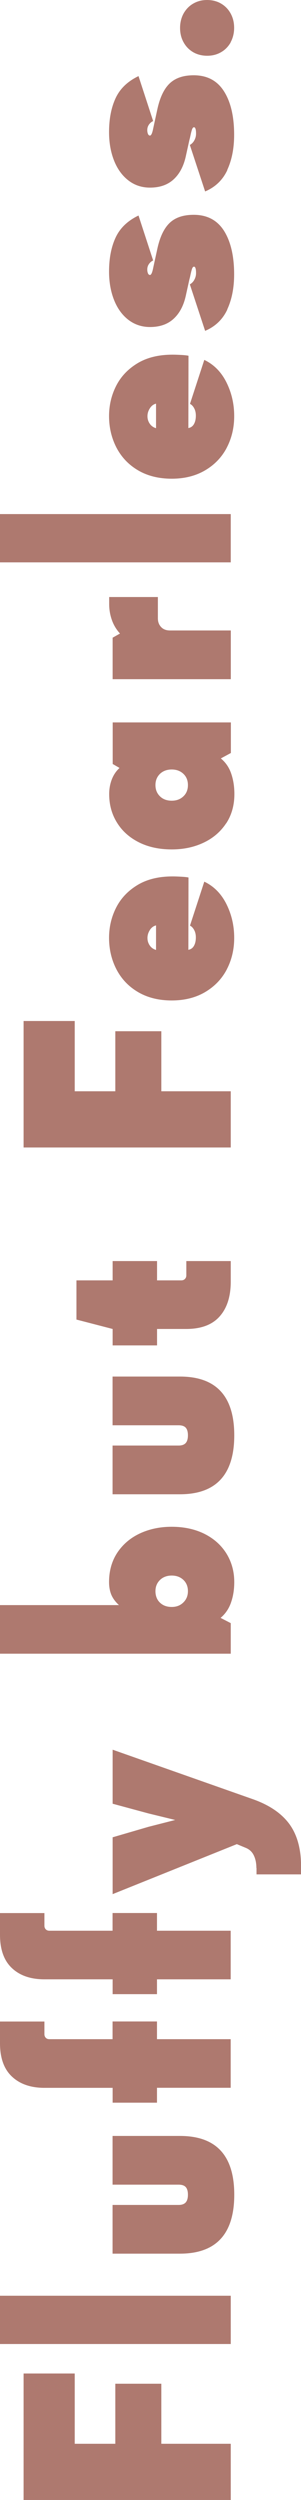
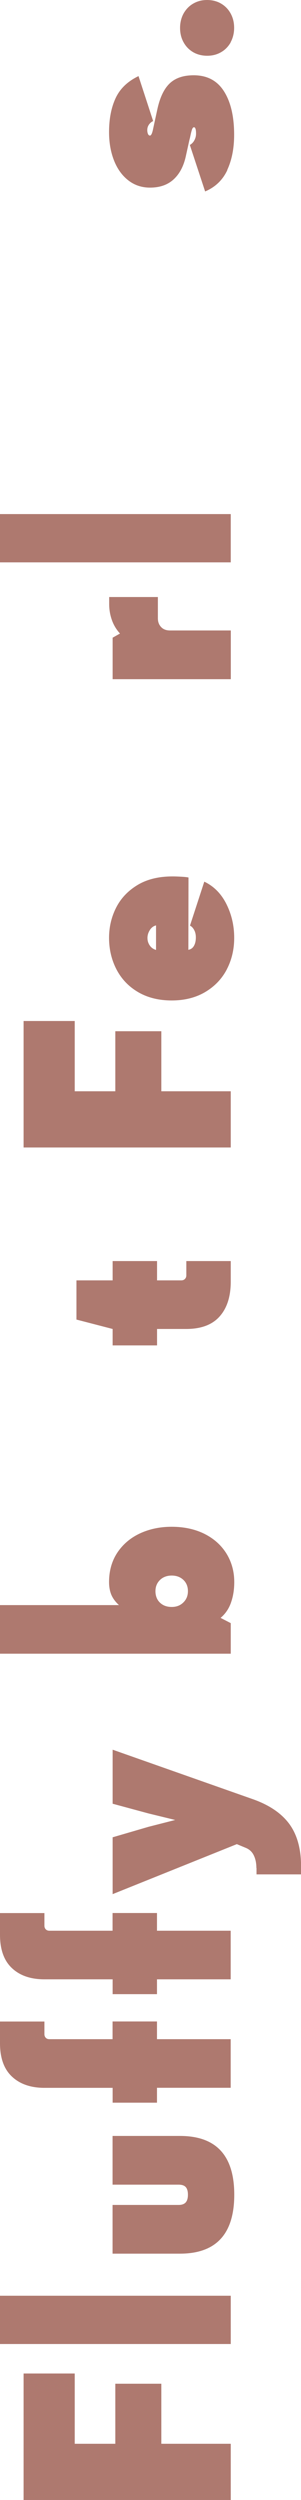
<svg xmlns="http://www.w3.org/2000/svg" id="_レイヤー_2" data-name="レイヤー 2" width="47.09" height="390.94" viewBox="0 0 47.09 390.94">
  <defs>
    <style>
      .cls-1 {
        fill: #ae796f;
      }
    </style>
  </defs>
  <g id="DESIGN">
    <g>
      <path class="cls-1" d="M3.69,390.94v-19.78h8v10.99h6.35v-9.39h7.2v9.39h10.86v8.8H3.69Z" />
      <path class="cls-1" d="M0,366.55v-7.55h36.1v7.55H0Z" />
      <path class="cls-1" d="M28.15,352.42h-10.54v-7.62h10.34c.5,0,.86-.13,1.1-.39.23-.26.35-.66.35-1.21s-.12-.95-.35-1.2c-.23-.25-.6-.37-1.1-.37h-10.34v-7.62h10.54c5.67,0,8.5,3.06,8.5,9.19s-2.83,9.22-8.5,9.22Z" />
      <path class="cls-1" d="M24.57,328.81h-6.95v-2.32H6.95c-2.14,0-3.84-.59-5.08-1.76-1.25-1.17-1.87-2.91-1.87-5.22v-3.39h6.95v1.99c0,.22.07.4.21.55.14.15.33.22.56.22h9.89v-2.77h6.95v2.77h11.53v7.6h-11.53v2.32Z" />
      <path class="cls-1" d="M24.57,311.84h-6.95v-2.32H6.95c-2.14,0-3.84-.58-5.08-1.75-1.25-1.17-1.87-2.91-1.87-5.22v-3.39h6.95v1.99c0,.22.07.4.21.55.14.15.33.22.56.22h9.89v-2.77h6.95v2.77h11.53v7.6h-11.53v2.32Z" />
      <path class="cls-1" d="M40.11,292.11c0-.76-.14-1.43-.41-1.98-.27-.56-.7-.95-1.28-1.18l-1.37-.57-19.43,7.82v-8.89l5.61-1.64,4.18-1.07-4.18-1.02-5.61-1.52v-8.45l21.88,7.72c2.57.9,4.48,2.18,5.73,3.85,1.24,1.67,1.87,3.89,1.87,6.66v1.27h-6.97v-1Z" />
      <path class="cls-1" d="M36.14,250.61c-.34.96-.88,1.76-1.63,2.39l1.59.82v4.78H0v-7.6h18.61c-.56-.51-.96-1.06-1.2-1.63-.23-.57-.35-1.23-.35-1.98,0-1.74.43-3.27,1.28-4.57.86-1.3,2.03-2.31,3.51-3.01,1.49-.7,3.15-1.06,5-1.06,1.96,0,3.68.38,5.16,1.12,1.48.75,2.62,1.78,3.43,3.09.8,1.31,1.21,2.79,1.21,4.43,0,1.18-.17,2.25-.51,3.21ZM28.68,247.05c-.48-.45-1.09-.67-1.82-.67s-1.36.23-1.83.69c-.47.46-.71,1.04-.71,1.76s.24,1.35.71,1.79c.47.45,1.08.67,1.83.67s1.34-.23,1.82-.7c.48-.47.72-1.05.72-1.77s-.24-1.32-.72-1.77Z" />
-       <path class="cls-1" d="M28.15,233.67h-10.54v-7.62h10.34c.5,0,.86-.13,1.1-.39.23-.26.35-.66.35-1.21s-.12-.95-.35-1.2c-.23-.25-.6-.37-1.1-.37h-10.34v-7.62h10.54c5.67,0,8.5,3.07,8.5,9.19s-2.83,9.22-8.5,9.22Z" />
      <path class="cls-1" d="M34.36,205.86c-1.16,1.31-2.91,1.96-5.23,1.96h-4.56v2.57h-6.95v-2.57l-5.66-1.47v-6.13h5.66v-3.02h6.95v3.02h3.81c.23,0,.42-.08.56-.23.14-.15.21-.33.21-.55v-2.24h6.95v3.22c0,2.32-.58,4.14-1.74,5.44Z" />
      <path class="cls-1" d="M3.69,179.44v-19.78h8v10.99h6.35v-9.39h7.2v9.39h10.86v8.79H3.69Z" />
      <path class="cls-1" d="M35.48,151.6c-.78,1.49-1.91,2.66-3.39,3.54-1.48.87-3.22,1.31-5.23,1.31s-3.78-.44-5.26-1.31c-1.48-.87-2.6-2.05-3.38-3.55-.77-1.49-1.16-3.14-1.16-4.93,0-1.69.37-3.27,1.11-4.73.74-1.46,1.86-2.64,3.35-3.54,1.5-.9,3.32-1.34,5.48-1.34.42,0,.89.02,1.43.05.54.03.89.08,1.06.12l-.02,11.31c.38-.07.67-.27.87-.62.2-.35.3-.79.3-1.32,0-.45-.09-.84-.27-1.17-.18-.33-.4-.56-.65-.67l2.24-6.88c1.49.71,2.65,1.88,3.46,3.5.81,1.62,1.22,3.38,1.22,5.29,0,1.81-.39,3.46-1.17,4.95ZM23.44,145.45c-.25.39-.37.8-.37,1.23s.12.82.36,1.17c.24.35.57.58.98.7v-3.84c-.4.1-.72.34-.97.73Z" />
-       <path class="cls-1" d="M35.37,128.76c-.86,1.3-2.03,2.31-3.51,3.01-1.49.71-3.15,1.06-4.99,1.06-1.96,0-3.68-.37-5.16-1.12-1.48-.75-2.62-1.78-3.42-3.09-.81-1.31-1.21-2.79-1.21-4.44,0-.8.13-1.55.4-2.27.27-.71.67-1.32,1.22-1.82l-1.07-.62v-6.5h18.49v4.78l-1.57.85c.75.62,1.29,1.4,1.62,2.37.33.96.5,2.03.5,3.21,0,1.74-.43,3.27-1.28,4.57ZM28.68,121c-.48-.45-1.09-.67-1.82-.67s-1.36.23-1.83.68c-.47.46-.71,1.04-.71,1.76s.24,1.3.71,1.76c.47.46,1.08.68,1.83.68s1.34-.22,1.82-.67c.48-.45.72-1.04.72-1.77s-.24-1.32-.72-1.77Z" />
      <path class="cls-1" d="M17.62,99.72l1.15-.65c-.56-.61-.99-1.32-1.27-2.12-.28-.8-.42-1.62-.42-2.47v-1.12h7.62v3.34c0,.55.17,1,.51,1.36.34.36.8.53,1.38.53h9.52v7.62h-18.49v-6.5Z" />
      <path class="cls-1" d="M0,87.94v-7.55h36.1v7.55H0Z" />
-       <path class="cls-1" d="M35.48,70.01c-.78,1.49-1.91,2.67-3.39,3.54-1.48.87-3.22,1.31-5.23,1.31s-3.78-.44-5.26-1.31c-1.48-.87-2.6-2.06-3.38-3.55-.77-1.5-1.16-3.14-1.16-4.93,0-1.69.37-3.27,1.11-4.73.74-1.46,1.86-2.64,3.35-3.54,1.5-.9,3.32-1.34,5.48-1.34.42,0,.89.02,1.43.05.54.03.89.08,1.06.12l-.02,11.31c.38-.07.67-.27.87-.62.2-.35.3-.79.3-1.32,0-.45-.09-.84-.27-1.17-.18-.33-.4-.56-.65-.67l2.24-6.88c1.49.71,2.65,1.88,3.46,3.5.81,1.62,1.22,3.38,1.22,5.29,0,1.81-.39,3.46-1.17,4.95ZM23.44,63.86c-.25.39-.37.8-.37,1.23s.12.82.36,1.17c.24.35.57.58.98.7v-3.84c-.4.1-.72.34-.97.74Z" />
-       <path class="cls-1" d="M35.57,48.39c-.72,1.55-1.88,2.67-3.48,3.35l-2.39-7.27c.32-.18.56-.44.72-.76.17-.32.25-.66.25-1.01,0-.66-.11-1-.32-1-.12,0-.22.11-.3.32-.08.22-.18.62-.3,1.2.02-.05-.03.13-.13.52l-.57,2.59c-.35,1.53-.99,2.71-1.92,3.55-.93.84-2.15,1.26-3.66,1.26-1.28,0-2.41-.38-3.38-1.12-.97-.75-1.72-1.78-2.24-3.09-.52-1.31-.79-2.8-.79-4.46,0-2.08.34-3.85,1.03-5.33.69-1.48,1.88-2.62,3.58-3.44l2.29,7.03c-.26.12-.48.3-.66.56-.18.26-.26.54-.26.86,0,.23.04.43.11.6.08.17.18.25.31.25.2,0,.37-.39.52-1.17l.62-2.86c.4-1.88,1.04-3.24,1.93-4.1.89-.86,2.15-1.28,3.77-1.28,2.11,0,3.69.84,4.75,2.51,1.05,1.68,1.58,3.95,1.58,6.8,0,2.11-.36,3.94-1.08,5.49Z" />
      <path class="cls-1" d="M35.57,26.59c-.72,1.55-1.88,2.67-3.48,3.35l-2.39-7.27c.32-.18.56-.44.72-.76.17-.32.25-.66.25-1.01,0-.66-.11-1-.32-1-.12,0-.22.11-.3.32-.08.22-.18.61-.3,1.2.02-.05-.03.12-.13.52l-.57,2.59c-.35,1.53-.99,2.71-1.92,3.55-.93.84-2.15,1.26-3.66,1.26-1.28,0-2.41-.37-3.38-1.12-.97-.75-1.72-1.78-2.24-3.09-.52-1.31-.79-2.8-.79-4.46,0-2.08.34-3.85,1.03-5.33.69-1.48,1.88-2.62,3.58-3.44l2.29,7.03c-.26.12-.48.3-.66.56-.18.26-.26.54-.26.86,0,.23.04.43.11.6.08.17.18.25.31.25.2,0,.37-.39.52-1.17l.62-2.87c.4-1.88,1.04-3.24,1.93-4.1.89-.86,2.15-1.29,3.77-1.29,2.11,0,3.69.84,4.75,2.52s1.58,3.94,1.58,6.8c0,2.11-.36,3.94-1.08,5.49Z" />
      <path class="cls-1" d="M36.09,6.63c-.38.66-.88,1.18-1.52,1.54-.64.37-1.36.55-2.16.55s-1.57-.19-2.21-.57c-.64-.38-1.14-.9-1.5-1.57-.36-.66-.53-1.4-.53-2.22s.19-1.6.56-2.27c.38-.66.88-1.18,1.52-1.54.64-.37,1.36-.55,2.15-.55s1.57.19,2.2.57c.64.38,1.14.9,1.5,1.57.36.67.53,1.4.53,2.22s-.19,1.6-.56,2.27Z" />
    </g>
  </g>
</svg>